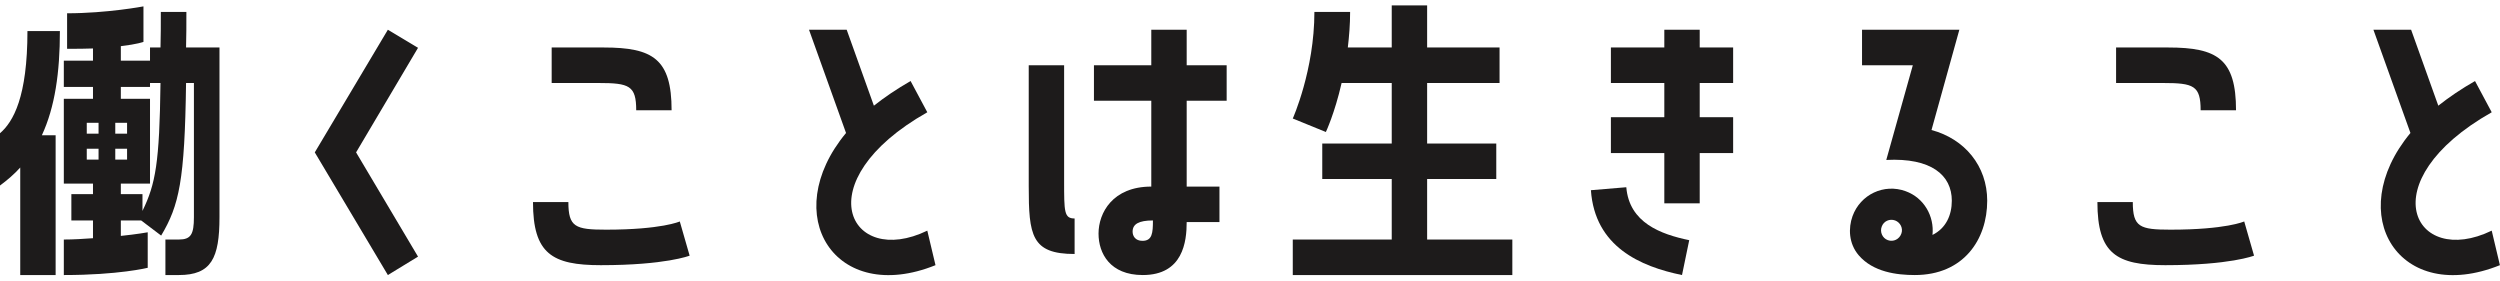
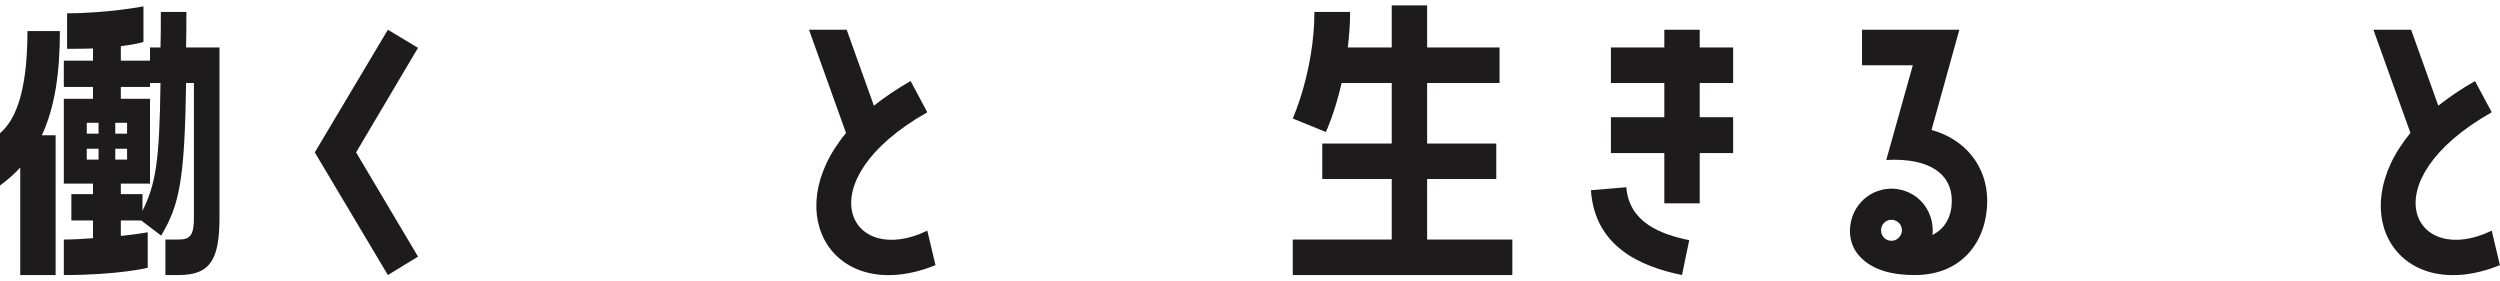
<svg xmlns="http://www.w3.org/2000/svg" width="303" height="34" viewBox="0 0 303 34" fill="none">
  <path d="M299.971 9.82L301.996 13.606C287.142 22.016 292.544 32.538 301.996 27.954L302.989 32.139C290.836 37.041 283.885 26.081 292.146 16.117L287.658 3.603H292.226L295.522 12.809C296.833 11.773 298.303 10.777 299.971 9.82Z" fill="#1D1B1B" />
-   <path d="M271.006 13.368H266.716C266.716 10.379 265.882 10.06 262.149 10.06H256.469V5.756H262.784C268.742 5.756 271.006 7.151 271.006 13.368ZM271.999 26.84L273.19 30.985C273.19 30.985 270.291 32.14 262.427 32.14C256.509 32.14 254.205 30.745 254.205 24.488H258.495C258.495 27.517 259.329 27.836 263.062 27.836C269.814 27.836 271.999 26.84 271.999 26.84Z" fill="#1D1B1B" />
  <path d="M237.474 3.603L234.098 15.758C238.109 16.835 240.85 20.103 240.85 24.328C240.85 29.03 237.99 33.335 232.072 33.335C229.888 33.335 227.028 32.976 225.28 30.944C224.049 29.509 224.009 27.636 224.526 26.201C225.479 23.57 228.339 22.215 230.96 23.172C233.184 23.969 234.455 26.201 234.217 28.473C235.845 27.675 236.56 26.081 236.56 24.328C236.56 21.219 234.058 19.106 228.617 19.385L231.834 7.907H225.678V3.603H237.474ZM230.444 28.313C230.682 27.675 230.325 26.958 229.689 26.719C229.014 26.48 228.299 26.799 228.061 27.476C227.822 28.114 228.14 28.871 228.815 29.11C229.491 29.349 230.205 28.991 230.444 28.313Z" fill="#1D1B1B" />
  <path d="M201.715 3.603H206.005V5.755H210.056V10.059H206.005V14.204H210.056V18.548H206.005V24.646H201.715V18.548H195.241V14.204H201.715V10.059H195.241V5.755H201.715V3.603ZM192.818 23.052L197.108 22.693C197.465 26.998 201.278 28.393 204.734 29.11L203.86 33.335C198.816 32.299 193.295 29.907 192.818 23.052Z" fill="#1D1B1B" />
  <path d="M181.349 21.697H172.968V29.031H183.295V33.335H156.684V29.031H168.678V21.697H160.258V17.393H168.678V10.059H162.602C161.768 13.726 160.695 15.998 160.695 15.998L156.684 14.364C156.684 14.364 159.305 8.505 159.305 1.45H163.634C163.634 2.965 163.515 4.4 163.356 5.755H168.678V0.653H172.968V5.755H181.746V10.059H172.968V17.393H181.349V21.697Z" fill="#1D1B1B" />
-   <path d="M139.536 3.603H143.826V7.907H148.671V12.211H143.826V22.614H147.798V26.918H143.826C143.826 29.27 143.389 33.335 138.504 33.335C134.532 33.335 133.142 30.704 133.142 28.313C133.142 25.802 134.85 22.614 139.536 22.614V12.211H132.586V7.907H139.536V3.603ZM130.242 26.48V30.784C124.999 30.784 124.682 28.512 124.682 22.574V7.907H128.971V21.936C128.971 25.683 128.971 26.48 130.242 26.48ZM138.464 29.19C139.655 29.19 139.735 28.233 139.735 26.719C138.027 26.719 137.272 27.157 137.272 28.074C137.272 28.592 137.59 29.19 138.464 29.19Z" fill="#1D1B1B" />
  <path d="M110.363 9.82L112.389 13.606C97.534 22.016 102.936 32.538 112.389 27.954L113.382 32.139C101.228 37.041 94.278 26.081 102.539 16.117L98.051 3.603H102.618L105.915 12.809C107.226 11.773 108.695 10.777 110.363 9.82Z" fill="#1D1B1B" />
-   <path d="M81.398 13.368H77.109C77.109 10.379 76.275 10.06 72.541 10.06H66.862V5.756H73.177C79.135 5.756 81.398 7.151 81.398 13.368ZM82.391 26.84L83.583 30.985C83.583 30.985 80.683 32.14 72.819 32.14C66.901 32.14 64.598 30.745 64.598 24.488H68.887C68.887 27.517 69.721 27.836 73.455 27.836C80.207 27.836 82.391 26.84 82.391 26.84Z" fill="#1D1B1B" />
  <path d="M38.152 18.469L47.01 3.603L50.664 5.795L43.157 18.469L50.664 31.103L47.01 33.335L38.152 18.469Z" fill="#1D1B1B" />
  <path d="M19.492 1.45H22.59C22.59 2.965 22.59 4.4 22.55 5.755H26.601V26.32C26.601 31.302 25.608 33.335 21.676 33.335H20.048V29.031H21.676C23.146 29.031 23.503 28.393 23.503 26.32V10.059H22.55C22.391 21.896 21.716 24.886 19.532 28.552L17.109 26.719H14.646V28.592C16.593 28.393 17.903 28.154 17.903 28.154V32.458C17.903 32.458 14.368 33.335 7.735 33.335V29.031C8.927 29.031 10.118 28.951 11.27 28.871V26.719H8.649V23.531H11.27V22.255H7.735V11.972H11.27V10.538H7.735V7.349H11.27V5.874C10.357 5.914 9.324 5.914 8.132 5.914V1.61C12.978 1.61 17.387 0.773 17.387 0.773V5.077C17.387 5.077 16.672 5.356 14.646 5.595V7.349H18.181V5.755H19.452C19.492 4.4 19.492 3.005 19.492 1.45ZM3.327 3.762H7.259C7.259 8.784 6.663 12.969 5.074 16.396H6.742V33.335H2.453V20.302C1.738 21.099 0.904 21.817 -0.01 22.494V16.157C1.619 14.762 3.327 11.733 3.327 3.762ZM17.268 23.531V25.563C18.856 22.295 19.333 19.744 19.452 10.059H18.181V10.538H14.646V11.972H18.181V22.255H14.646V23.531H17.268ZM10.516 16.197H11.945V14.882H10.516V16.197ZM15.401 14.882H13.971V16.197H15.401V14.882ZM10.516 19.346H11.945V18.03H10.516V19.346ZM13.971 18.03V19.346H15.401V18.03H13.971Z" fill="#1D1B1B" />
</svg>